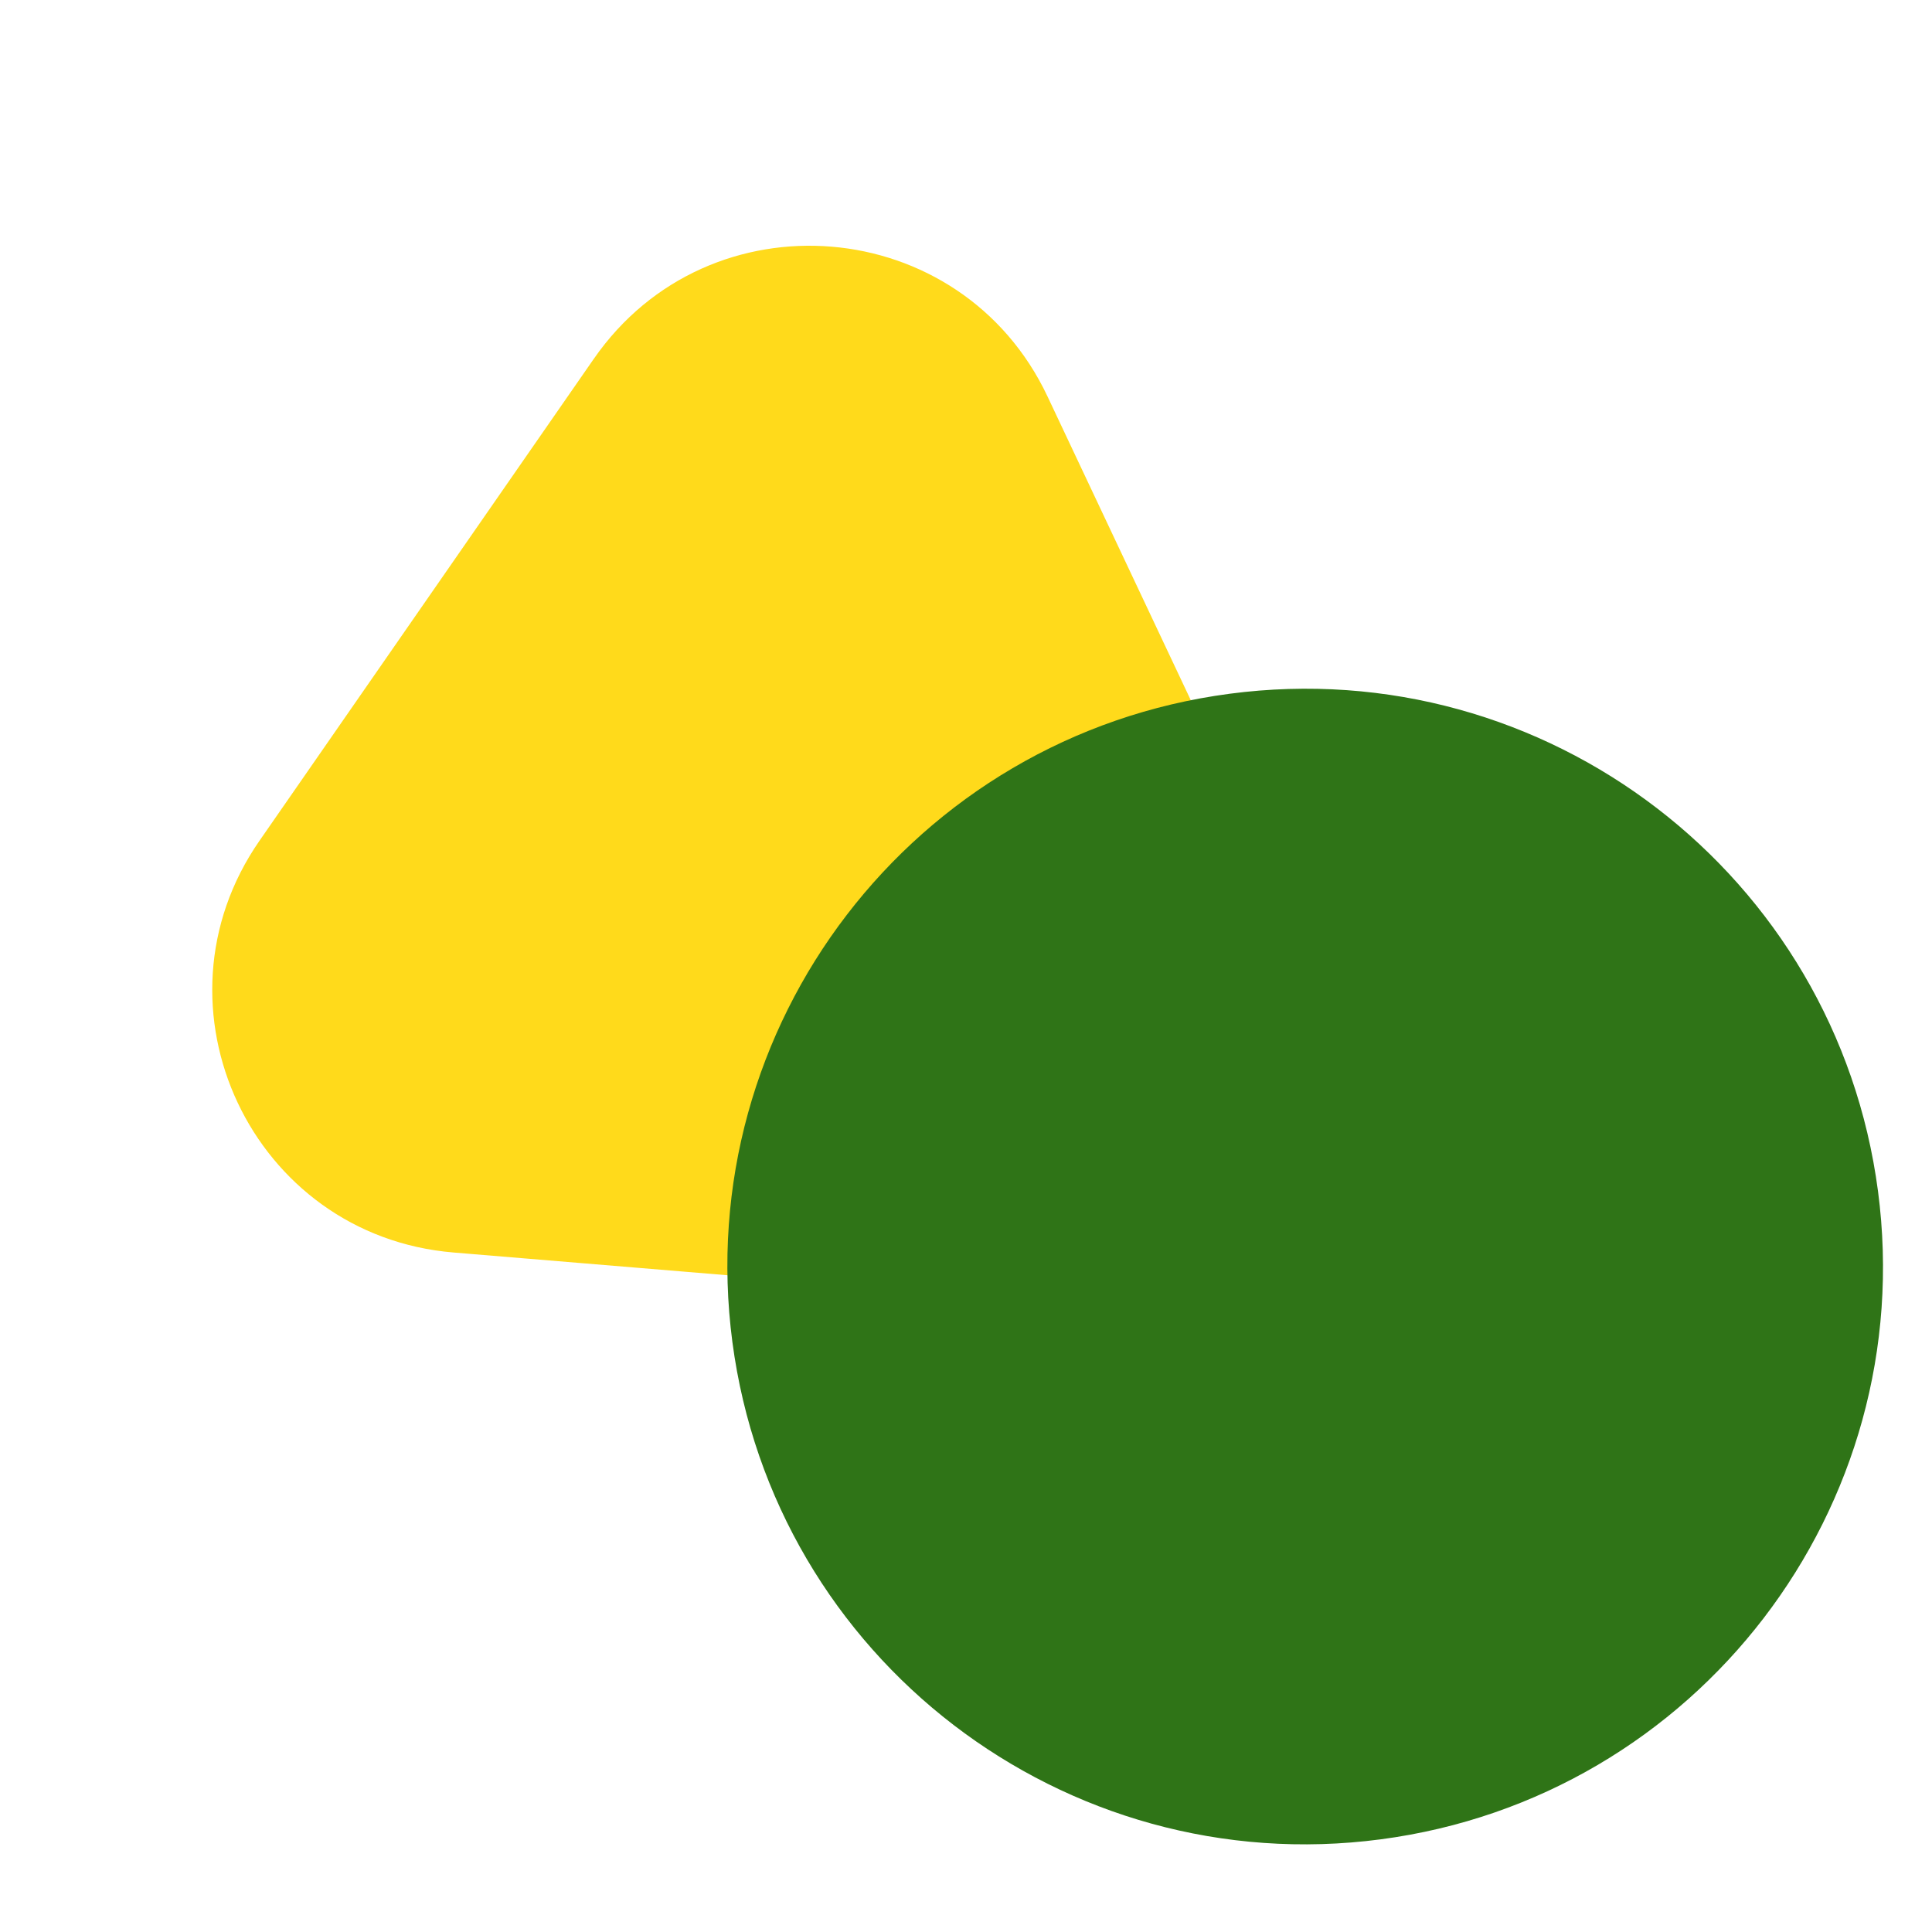
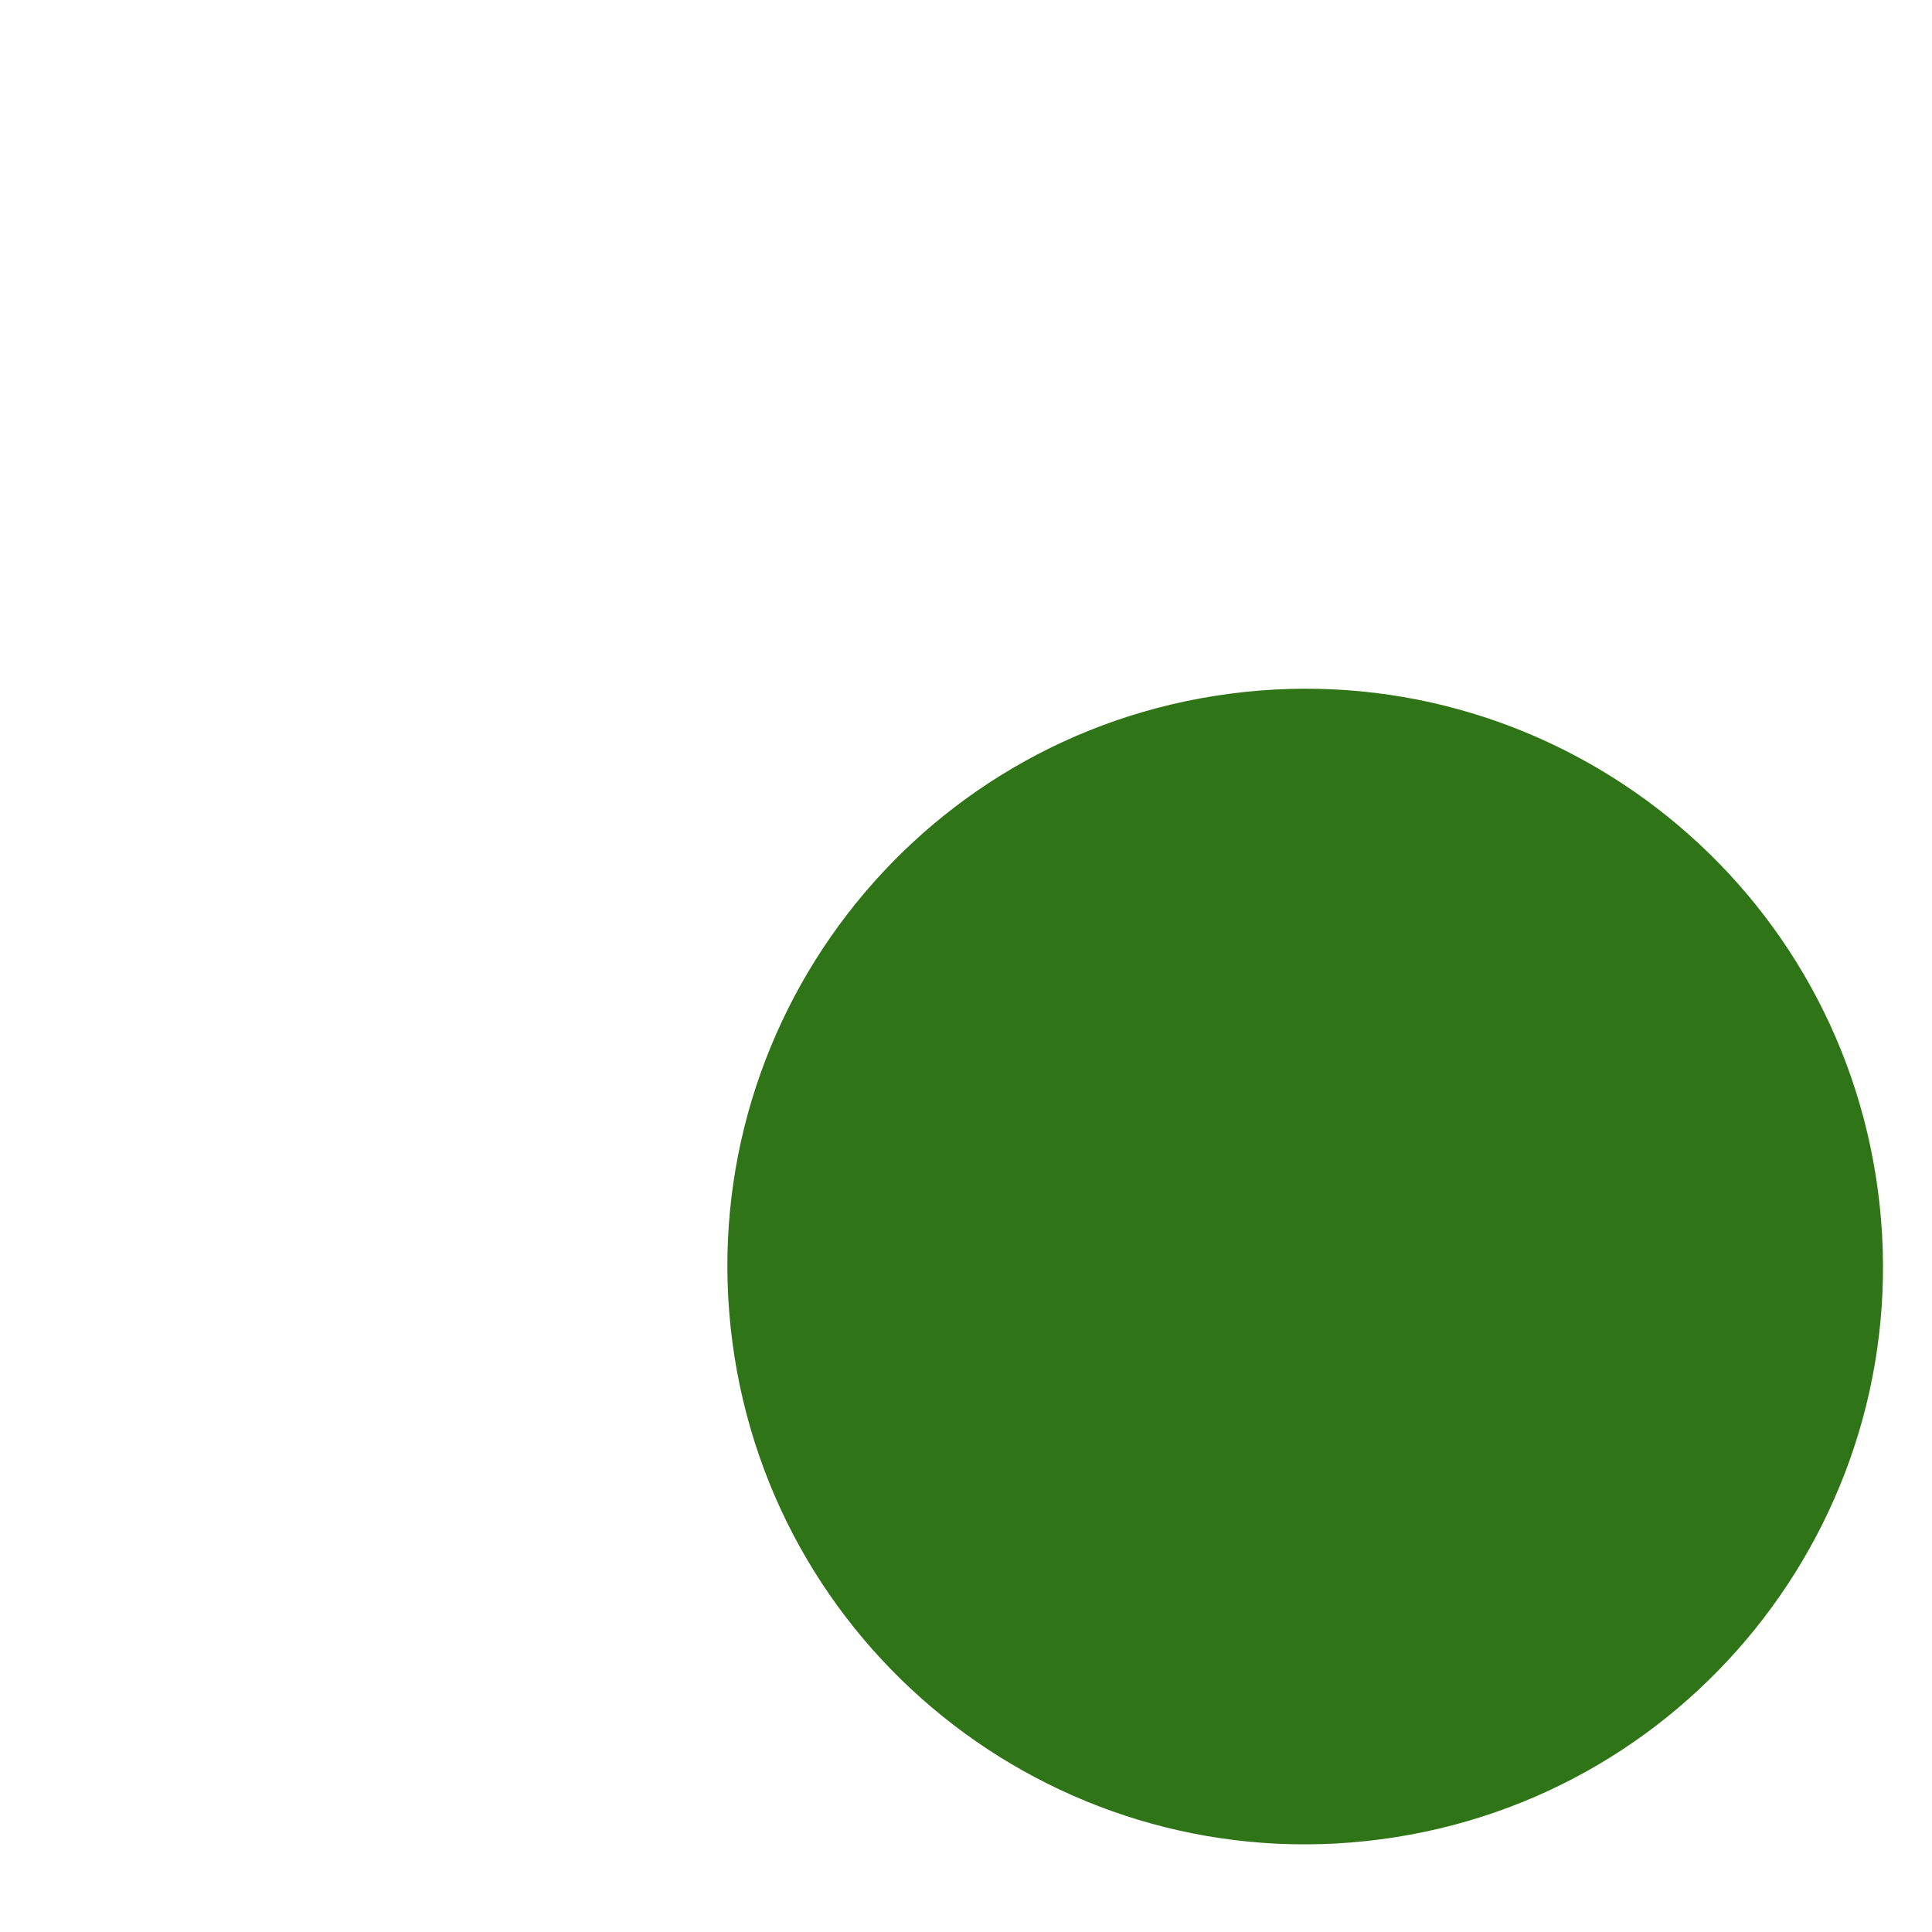
<svg xmlns="http://www.w3.org/2000/svg" width="50" height="50" fill="none">
-   <path d="M15.369 9.285c2.984-4.302 9.508-3.76 11.741.976l6.476 13.73c2.233 4.736-1.498 10.114-6.716 9.68L11.74 32.415c-5.218-.433-8.01-6.353-5.025-10.656l8.653-12.473Z" fill="#FFDA1B" />
  <path d="M48.602 30.823c1.08 8.188-4.682 15.7-12.87 16.779-8.187 1.079-15.698-4.683-16.778-12.87-1.079-8.187 4.683-15.699 12.87-16.778 8.187-1.08 15.699 4.683 16.778 12.87Z" fill="#2F7417" />
</svg>